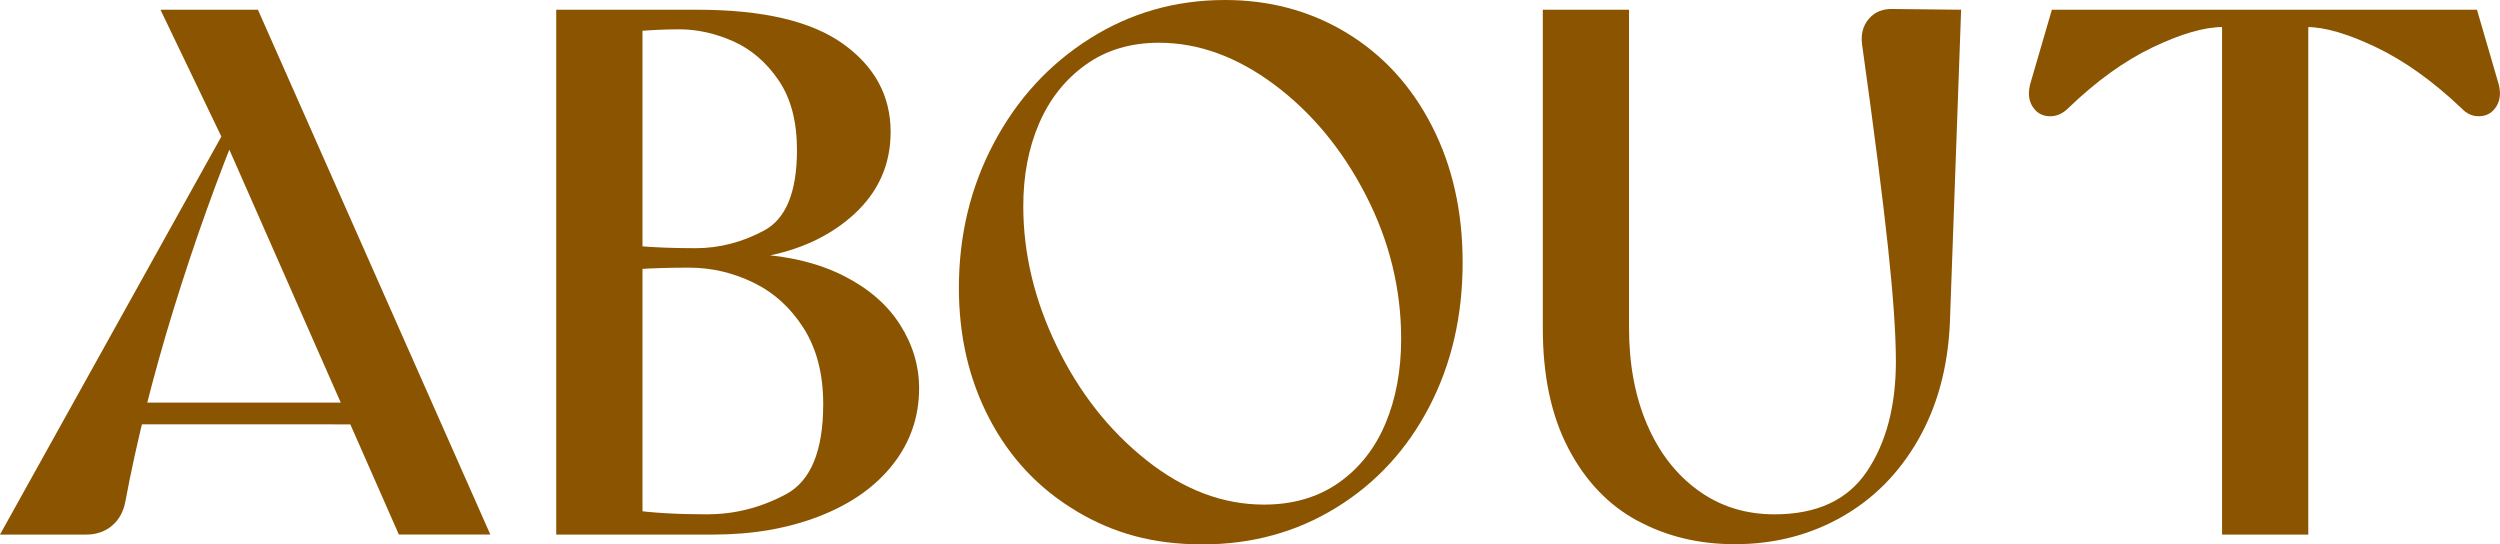
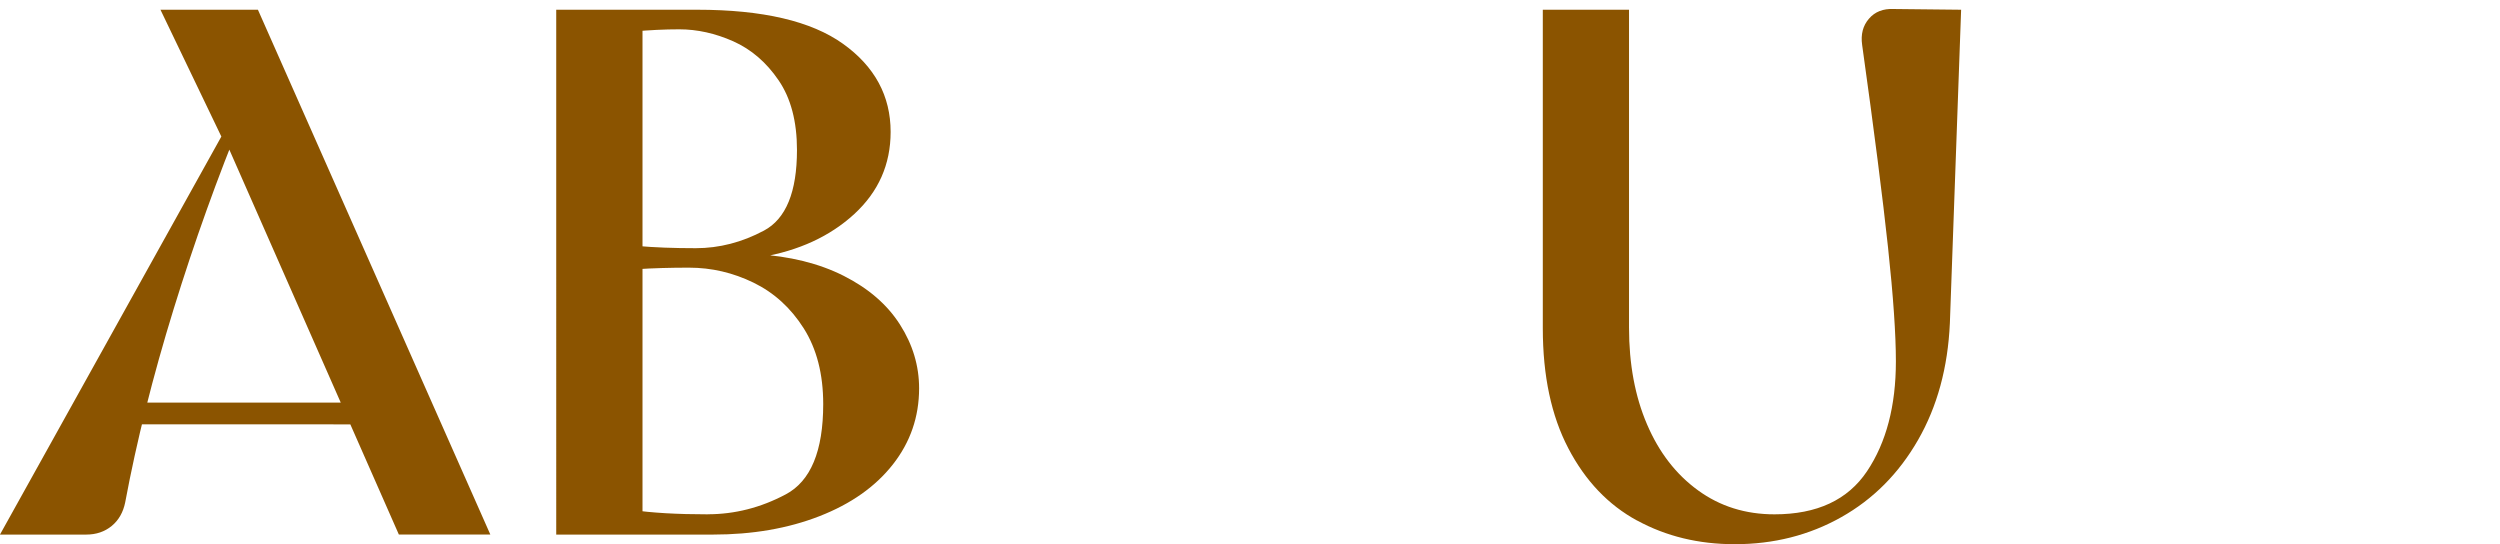
<svg xmlns="http://www.w3.org/2000/svg" id="_レイヤー_2" data-name="レイヤー 2" viewBox="0 0 413.5 90.02">
  <defs>
    <style>
      .cls-1 {
        fill: #8b5400;
      }
    </style>
  </defs>
  <g id="_レイヤー_1-2" data-name="レイヤー 1">
    <g>
      <path class="cls-1" d="M0,88.41L38.69,18.85h1.61c-4.3,10.42-8.16,21.18-11.59,32.3-3.43,11.12-6.1,21.76-8,31.93-.33,1.65-1.08,2.96-2.23,3.91-1.16.95-2.56,1.43-4.22,1.43H0ZM21.2,66.59h39.18v3.6H21.2v-3.6ZM37.57,23.93l-.37-.12L26.54,1.61h16.12l38.44,86.8h-15.13L37.57,23.93Z" />
      <path class="cls-1" d="M92.01,1.61h23.31c10.83,0,18.87,1.88,24.12,5.64,5.25,3.76,7.87,8.62,7.87,14.57,0,5.37-2.01,9.9-6.01,13.58-4.01,3.68-9.16,6.06-15.44,7.13l-.87-.5c5.62.33,10.48,1.53,14.57,3.6,4.09,2.07,7.19,4.75,9.3,8.06,2.11,3.31,3.16,6.82,3.16,10.54,0,4.71-1.45,8.91-4.34,12.59-2.89,3.68-6.94,6.53-12.15,8.56-5.21,2.03-11.08,3.04-17.61,3.04h-25.92V1.61ZM117.06,85.06c4.46,0,8.76-1.09,12.9-3.29,4.13-2.19,6.2-7.17,6.2-14.94,0-4.96-1.08-9.13-3.22-12.52-2.15-3.39-4.92-5.91-8.31-7.56-3.39-1.65-6.94-2.48-10.66-2.48-3.06,0-5.91.08-8.56.25v-3.84c2.81.25,6.03.37,9.67.37,3.88,0,7.65-.97,11.28-2.91,3.64-1.94,5.46-6.39,5.46-13.33,0-4.71-1.01-8.56-3.04-11.53-2.03-2.98-4.53-5.12-7.5-6.45-2.98-1.32-5.95-1.98-8.93-1.98-2.4,0-4.96.12-7.69.37l1.61-1.49v82.83l-1.86-2.23c3.39.5,7.6.74,12.65.74Z" />
-       <path class="cls-1" d="M178,84.51c-6.16-3.68-10.93-8.74-14.32-15.19-3.39-6.45-5.08-13.68-5.08-21.7,0-8.68,1.92-16.66,5.77-23.93,3.84-7.27,9.13-13.04,15.87-17.3,6.74-4.26,14.2-6.39,22.38-6.39,7.44,0,14.16,1.82,20.15,5.46,5.99,3.64,10.68,8.76,14.07,15.38,3.39,6.61,5.08,14.14,5.08,22.57,0,8.85-1.84,16.8-5.52,23.87-3.68,7.07-8.8,12.63-15.38,16.68-6.57,4.05-13.95,6.08-22.13,6.08s-14.74-1.84-20.89-5.52ZM221.4,79.86c3.43-2.4,6.01-5.66,7.75-9.8,1.74-4.13,2.6-8.8,2.6-14.01,0-8.27-1.94-16.18-5.83-23.75-3.89-7.56-8.93-13.66-15.13-18.29-6.2-4.63-12.57-6.94-19.1-6.94-4.71,0-8.76,1.22-12.15,3.66-3.39,2.44-5.95,5.68-7.69,9.73-1.74,4.05-2.6,8.6-2.6,13.64,0,7.85,1.86,15.6,5.58,23.25,3.72,7.65,8.66,13.91,14.82,18.79,6.16,4.88,12.63,7.32,19.41,7.32,4.79,0,8.91-1.2,12.34-3.6Z" />
      <path class="cls-1" d="M270.81,86.12c-4.8-2.6-8.6-6.59-11.41-11.97-2.81-5.37-4.22-11.99-4.22-19.84V1.61h14.26v52.58c0,6.04.99,11.37,2.98,16,1.98,4.63,4.79,8.27,8.43,10.91,3.64,2.65,7.85,3.97,12.65,3.97,7.03,0,12.13-2.38,15.31-7.13,3.18-4.75,4.77-10.81,4.77-18.17,0-4.46-.43-10.75-1.3-18.85-.87-8.1-2.29-19.26-4.28-33.48-.25-1.74.12-3.18,1.12-4.34.99-1.16,2.36-1.69,4.09-1.61l11.16.12-1.86,51.83c-.33,7.36-2.09,13.81-5.27,19.34-3.18,5.54-7.42,9.8-12.71,12.77-5.29,2.98-11.16,4.46-17.61,4.46-5.95,0-11.33-1.3-16.12-3.91Z" />
-       <path class="cls-1" d="M367.53,2.98l2.36,1.74c-.74-.08-1.49-.17-2.23-.25-3.06,0-6.92,1.12-11.59,3.35-4.67,2.23-9.32,5.58-13.95,10.04-.99.99-2.09,1.45-3.29,1.36-1.2-.08-2.11-.66-2.73-1.74-.62-1.07-.68-2.4-.19-3.97l3.47-11.9h70.31l3.47,11.9c.5,1.57.43,2.89-.19,3.97-.62,1.08-1.53,1.66-2.73,1.74-1.2.08-2.25-.37-3.16-1.36-4.71-4.46-9.4-7.81-14.07-10.04-4.67-2.23-8.49-3.35-11.47-3.35-.74,0-1.45.08-2.11.25l2.36-1.74v85.44h-14.26V2.98Z" />
    </g>
  </g>
</svg>